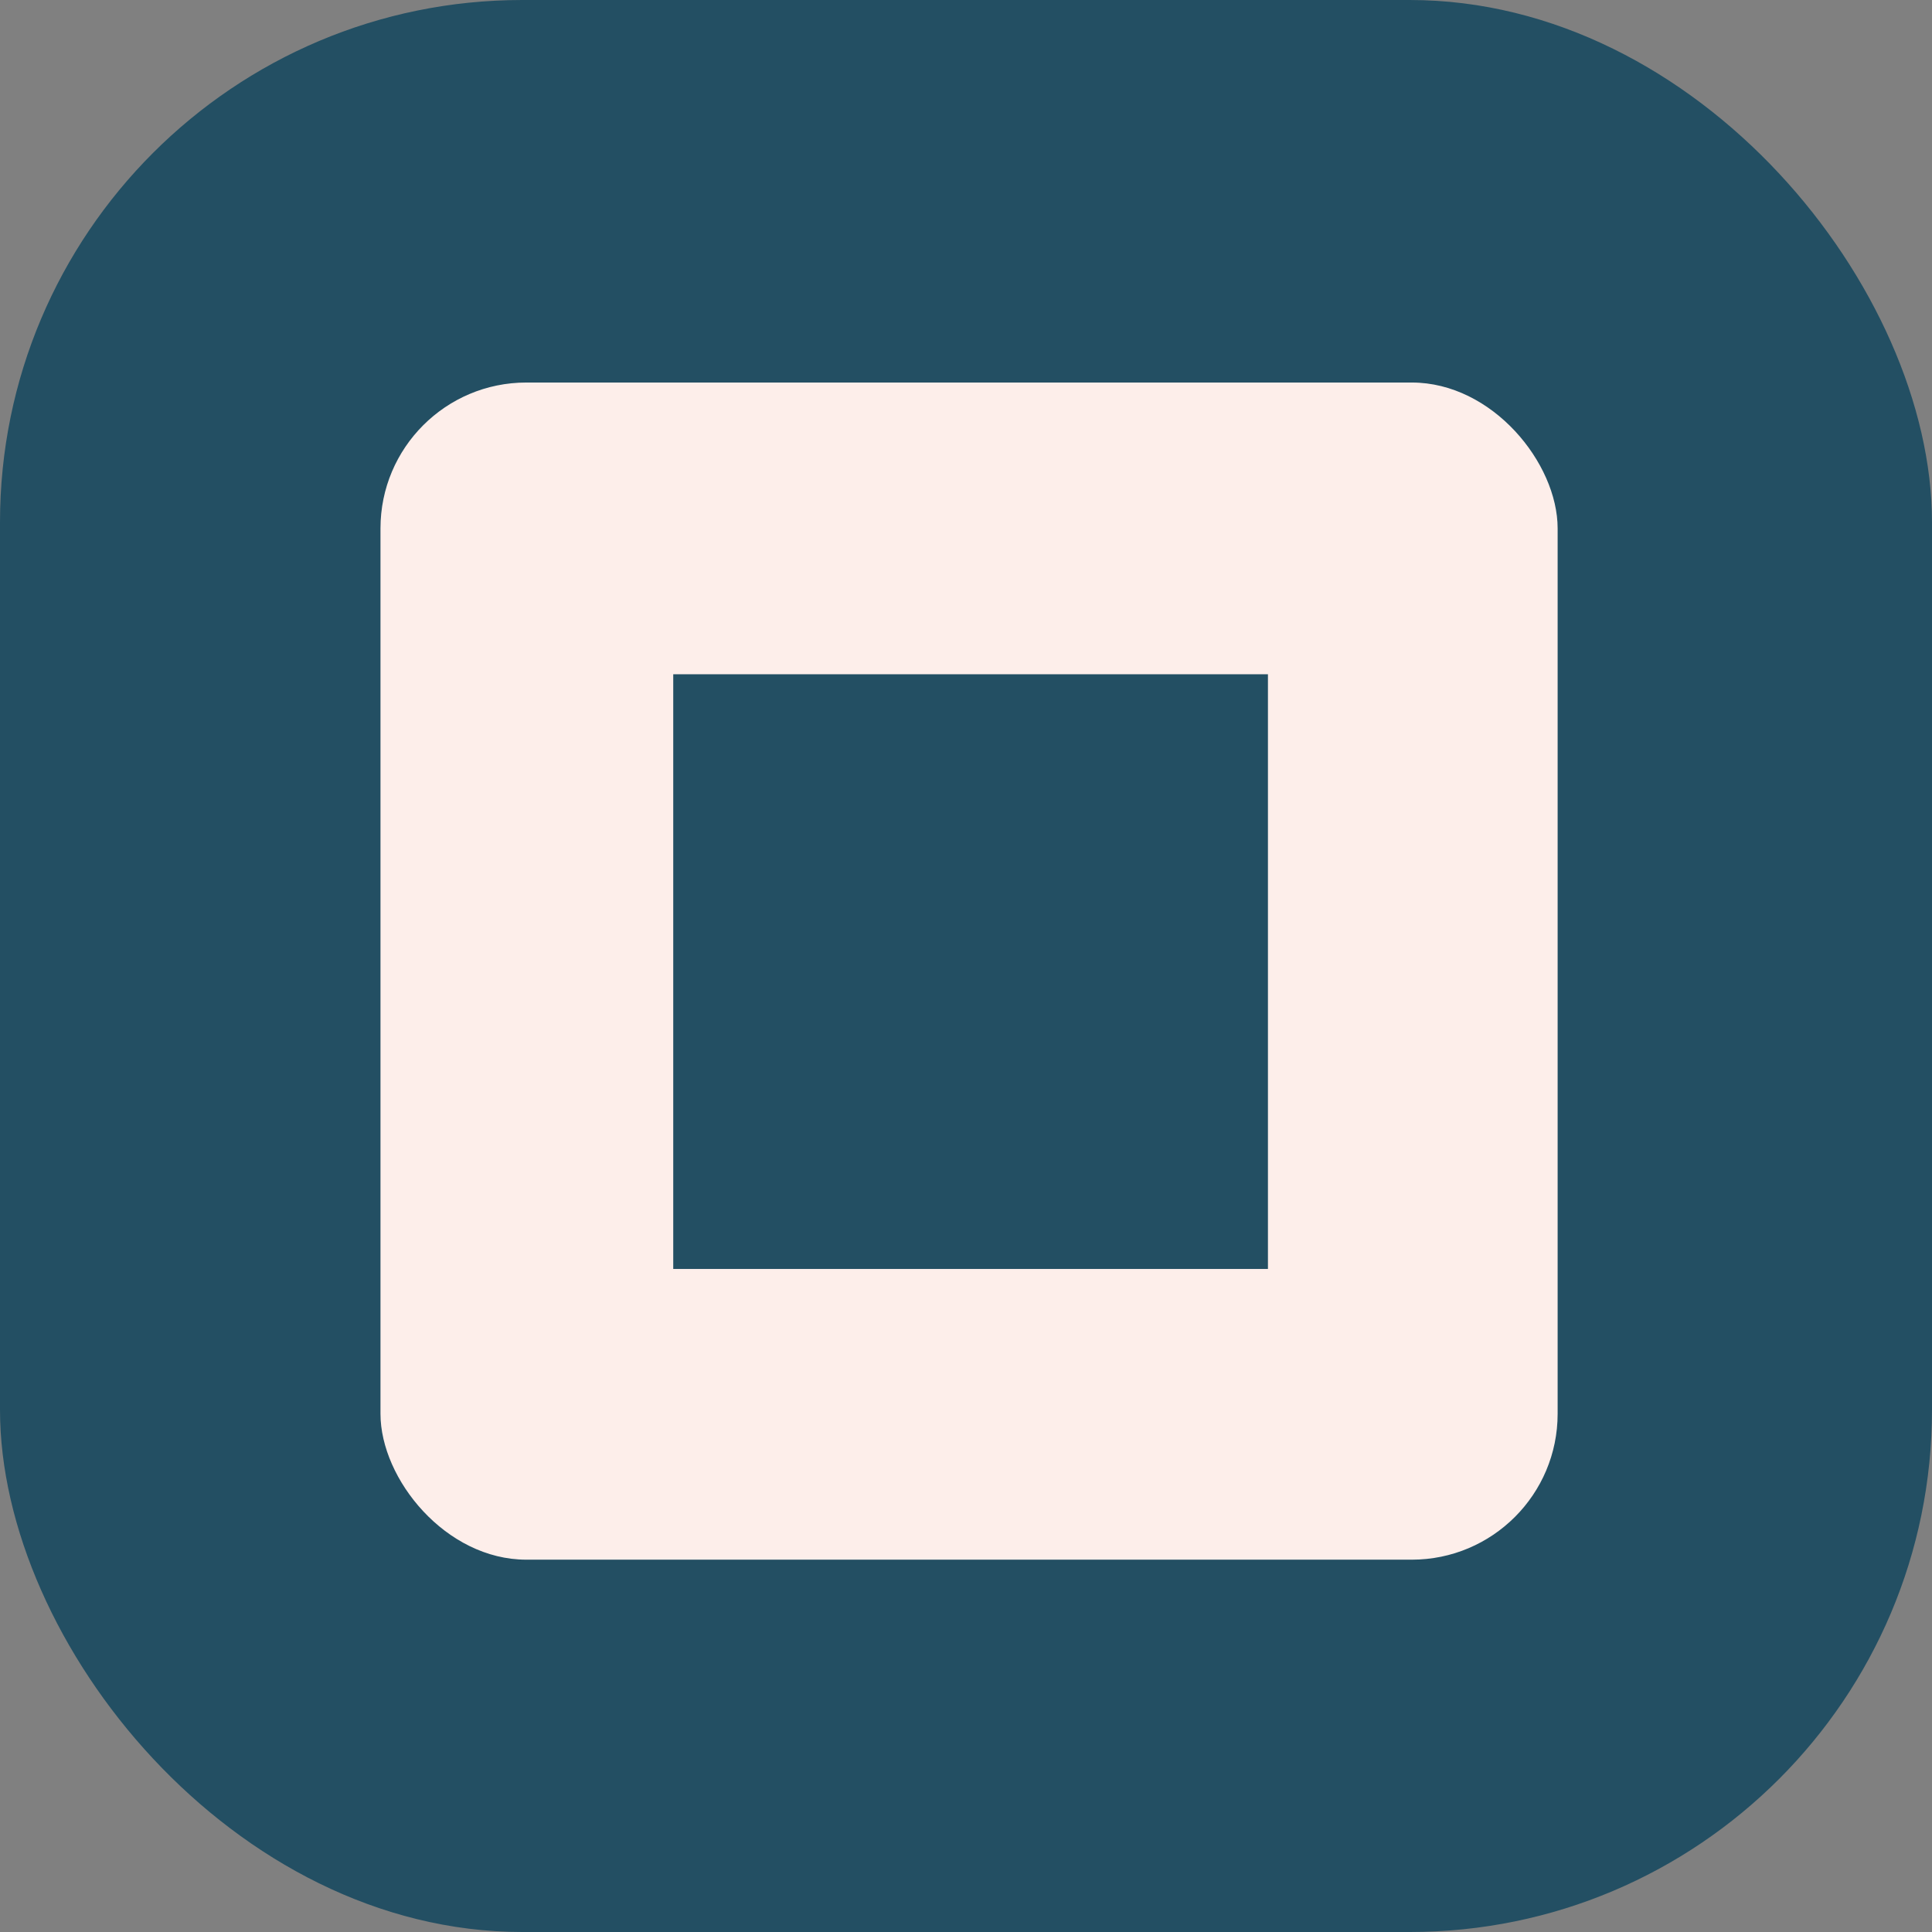
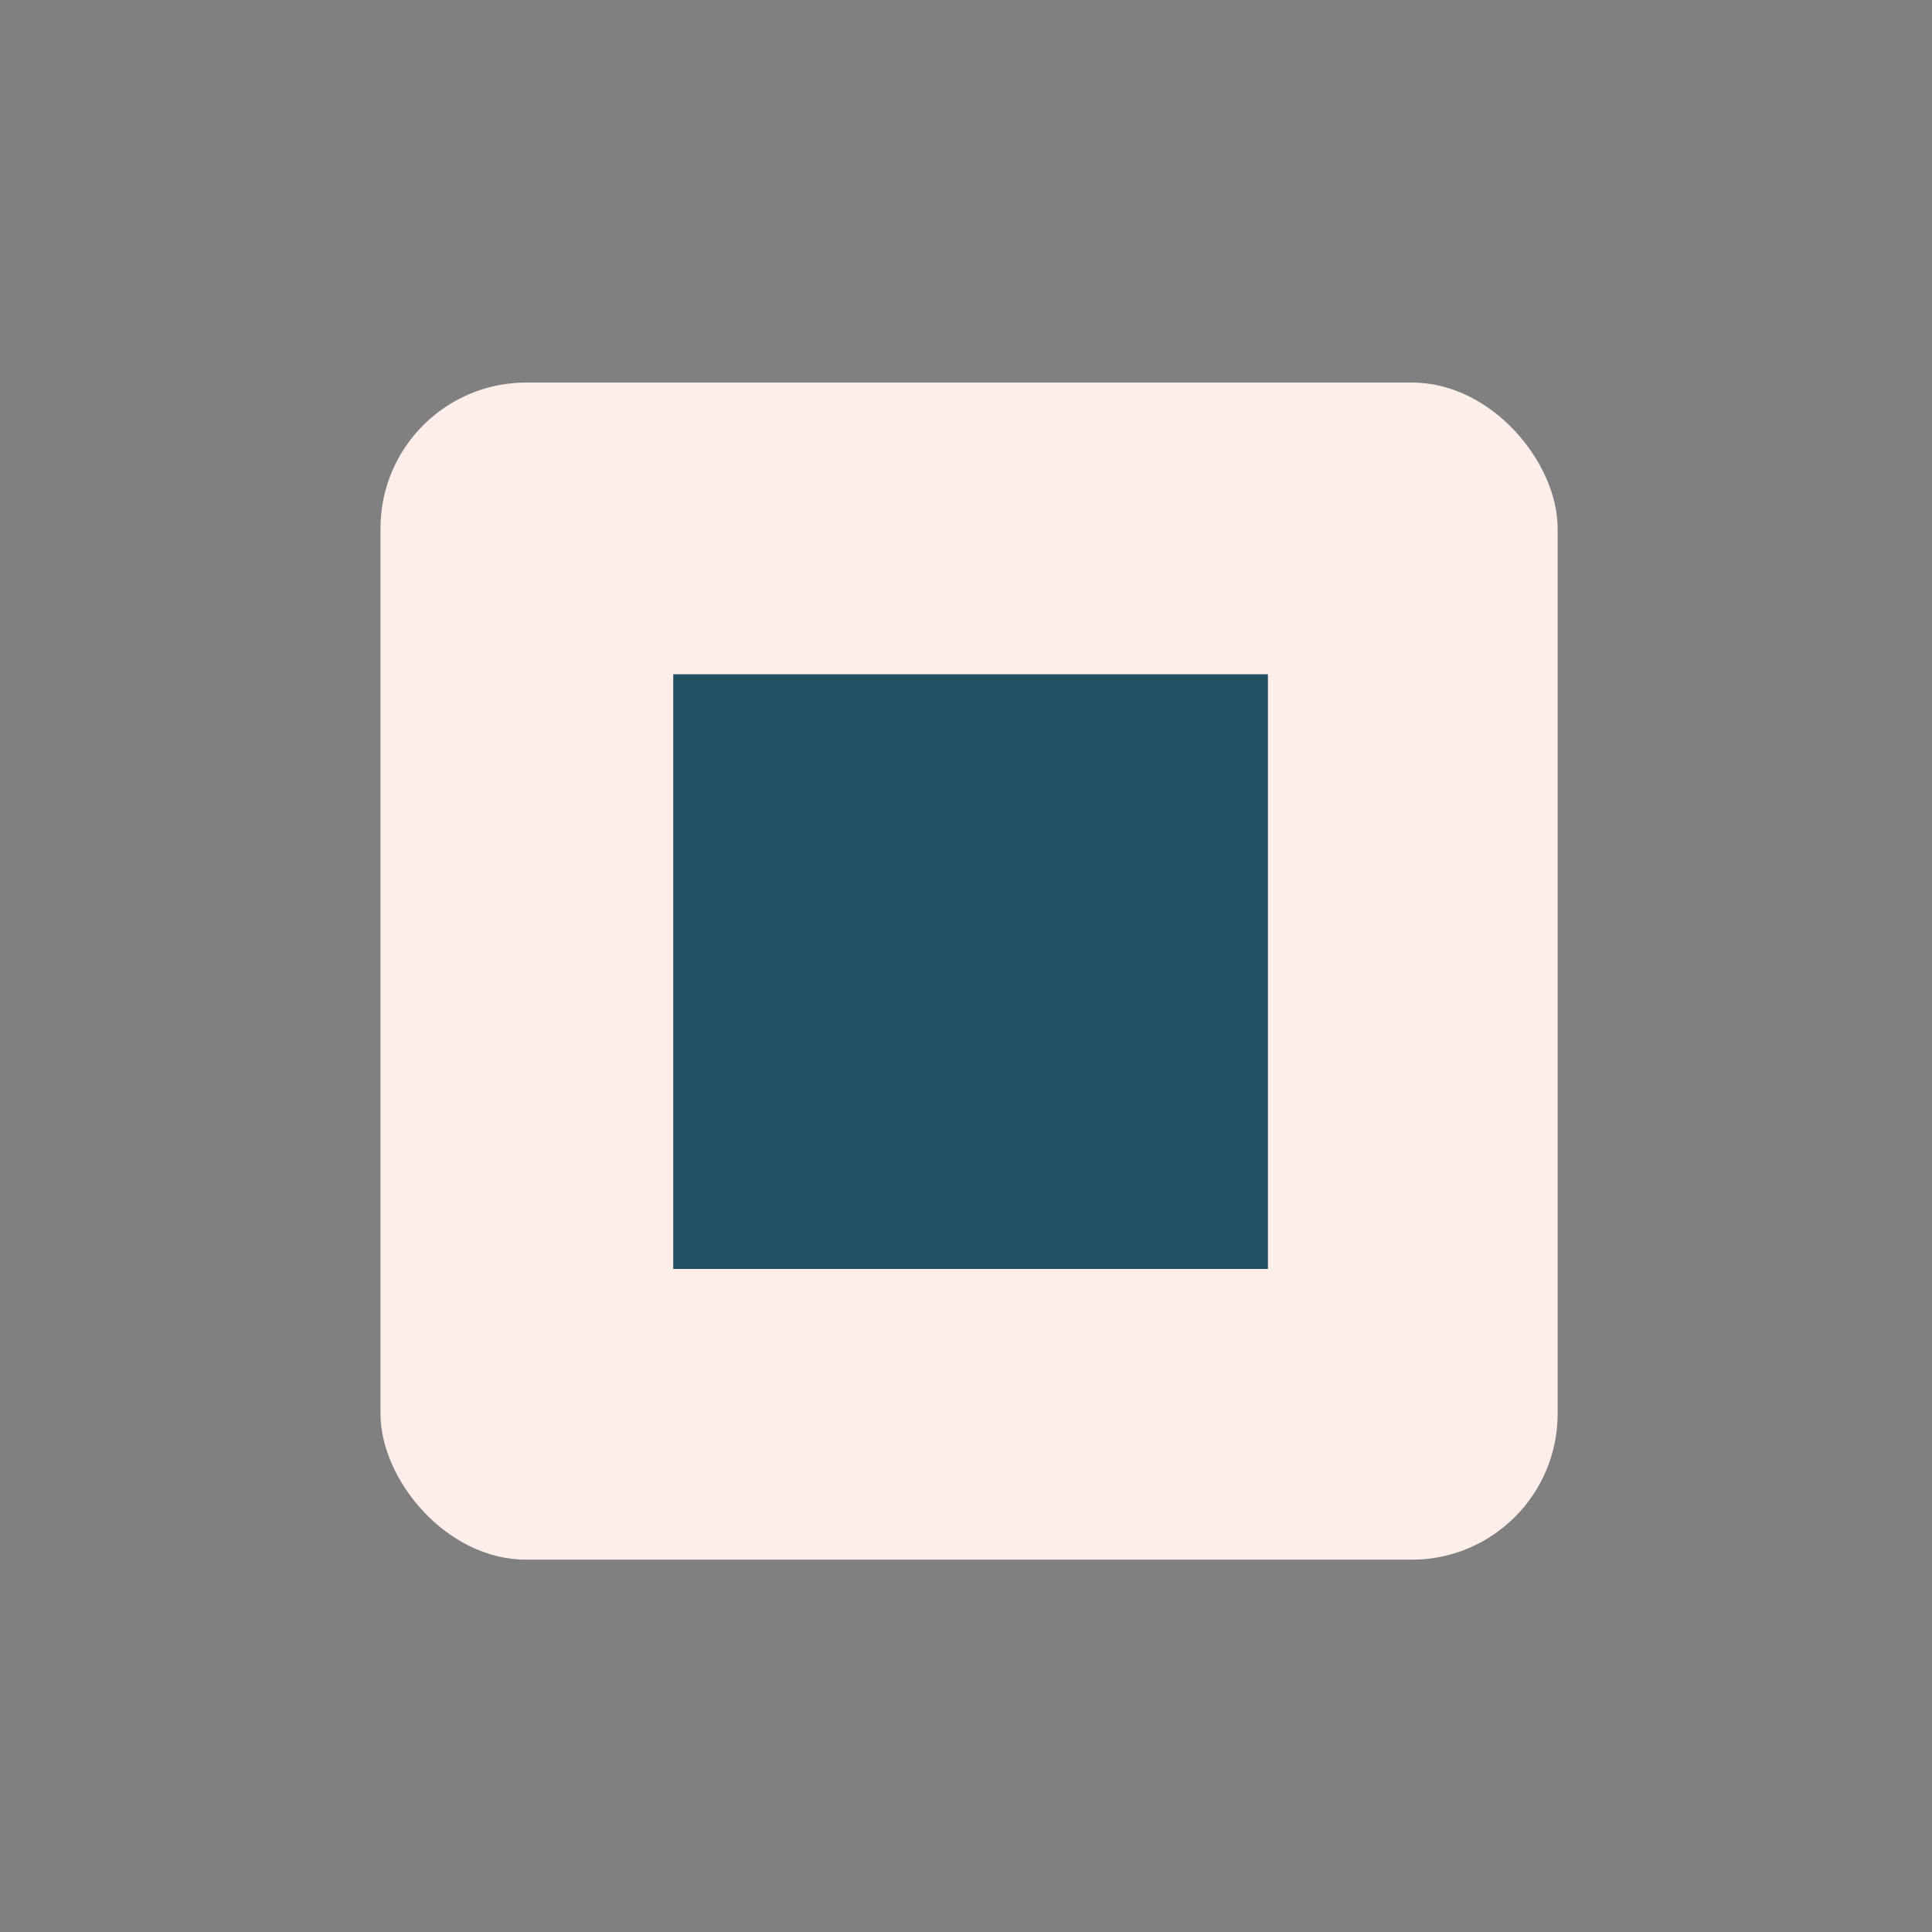
<svg xmlns="http://www.w3.org/2000/svg" id="Logo_square" data-name="Logo square" viewBox="0 0 18.94 18.94">
  <rect x="0" y="0" width="18.94" height="18.94" fill="#808080" stroke="none" />
  <defs>
    <style>
      .cls-1 {
        fill: #fdeeea;
      }

      .cls-2 {
        fill: #234f63;
      }
    </style>
  </defs>
-   <rect class="cls-2" x="0" y="0" width="18.94" height="18.94" rx="5.12" ry="5.12" />
  <rect class="cls-1" x="3.73" y="3.75" width="11.54" height="11.54" rx="1.43" ry="1.43" />
  <rect class="cls-2" x="6.6" y="6.61" width="5.83" height="5.83" />
</svg>